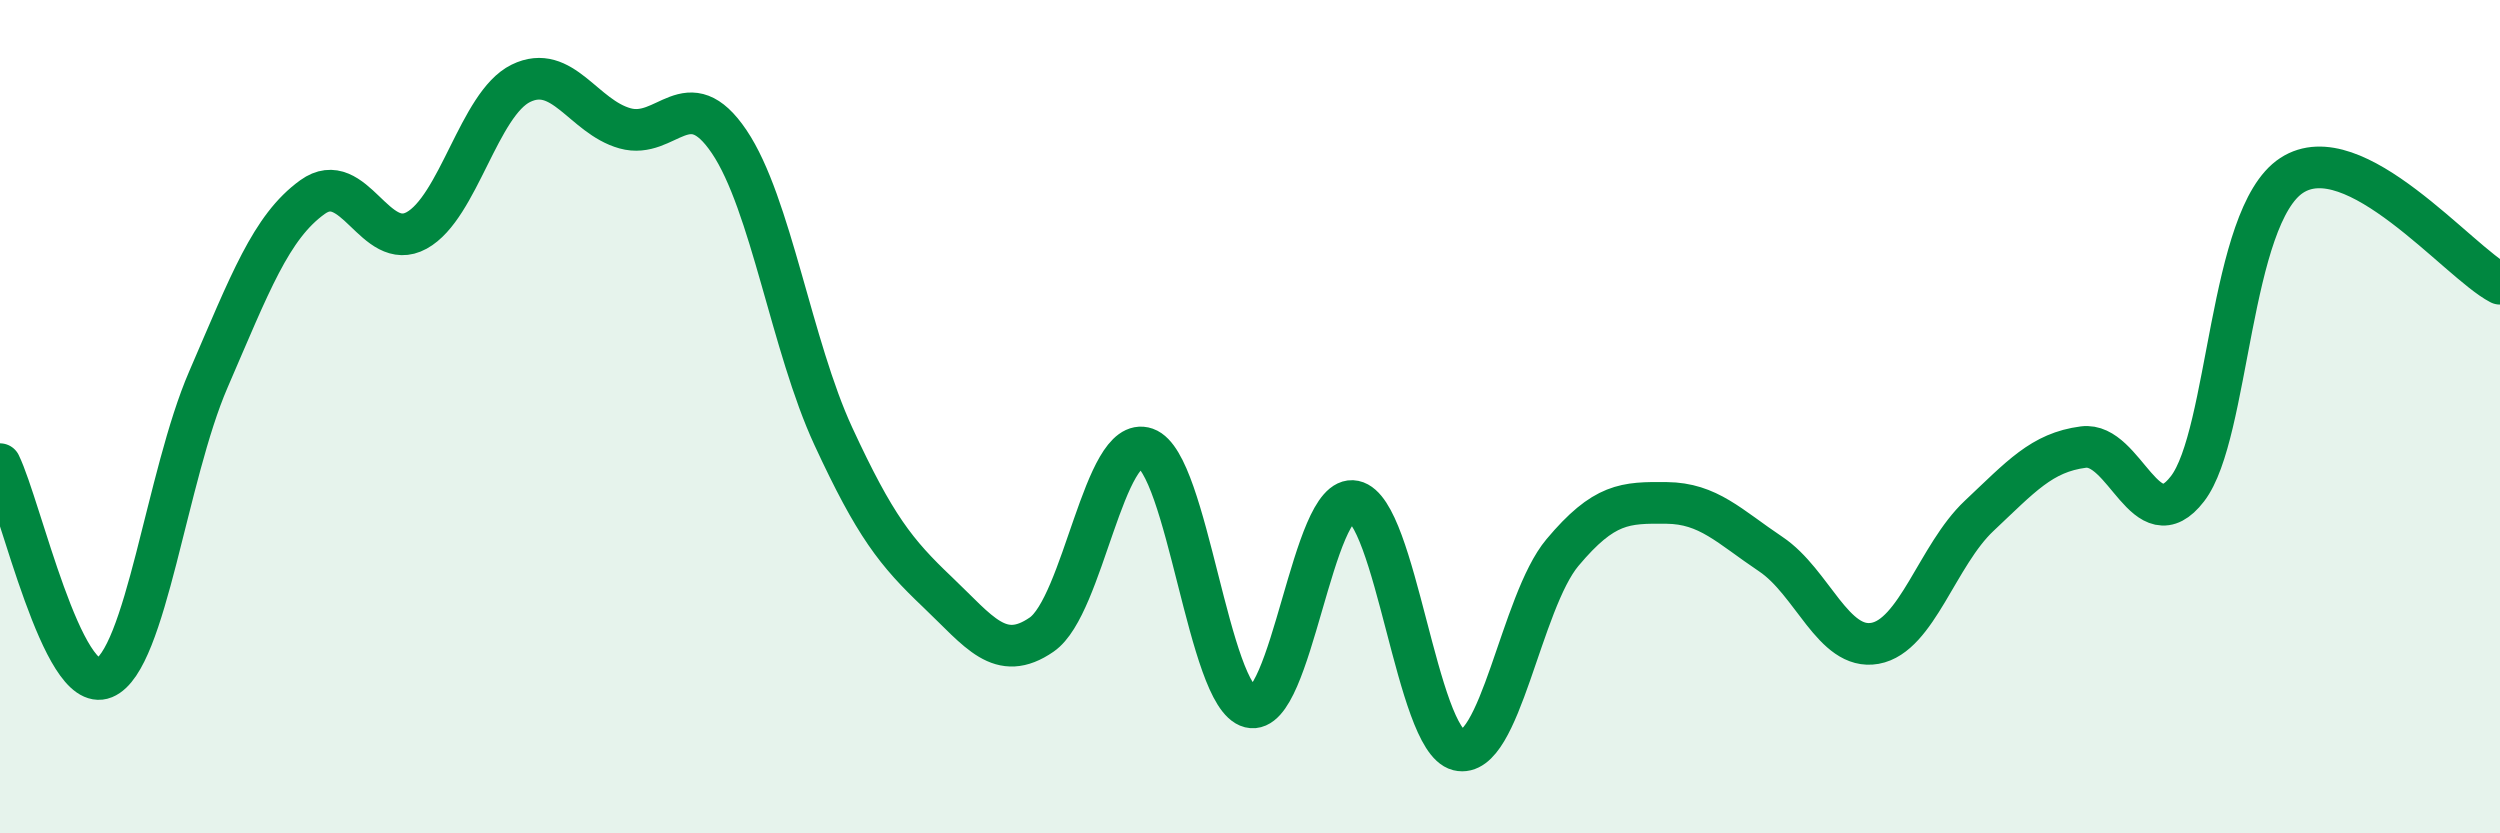
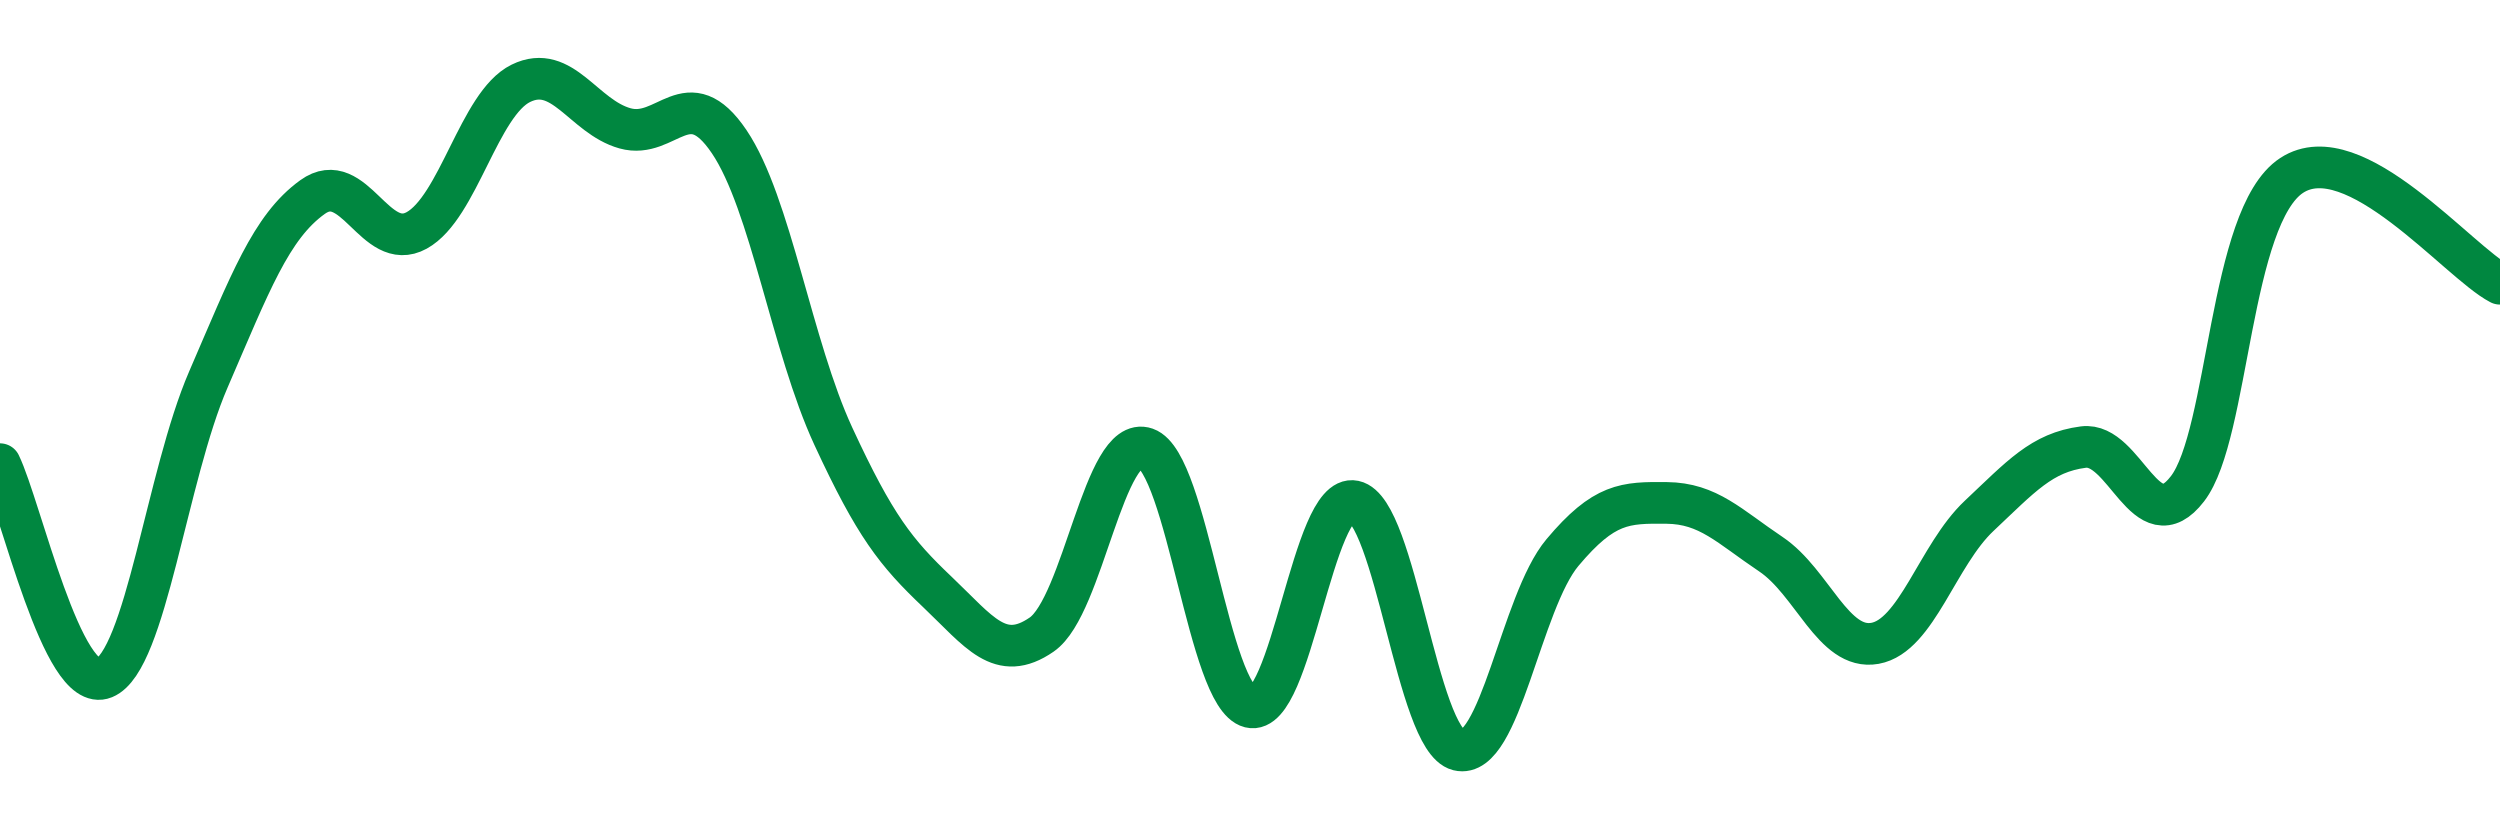
<svg xmlns="http://www.w3.org/2000/svg" width="60" height="20" viewBox="0 0 60 20">
-   <path d="M 0,11.14 C 0.5,12.17 1.5,16.68 2.5,16.27 C 3.5,15.86 4,11.42 5,9.11 C 6,6.8 6.5,5.45 7.5,4.73 C 8.5,4.01 9,6.08 10,5.53 C 11,4.98 11.5,2.49 12.5,2 C 13.5,1.51 14,2.8 15,3.08 C 16,3.36 16.5,1.92 17.5,3.4 C 18.5,4.88 19,8.31 20,10.47 C 21,12.63 21.5,13.26 22.5,14.21 C 23.5,15.16 24,15.92 25,15.23 C 26,14.54 26.5,10.41 27.5,10.76 C 28.5,11.11 29,16.72 30,16.97 C 31,17.22 31.5,11.82 32.5,12.03 C 33.5,12.24 34,17.75 35,18 C 36,18.25 36.5,14.45 37.5,13.26 C 38.5,12.07 39,12.06 40,12.07 C 41,12.08 41.5,12.63 42.5,13.3 C 43.5,13.97 44,15.62 45,15.44 C 46,15.26 46.5,13.32 47.5,12.38 C 48.5,11.44 49,10.86 50,10.73 C 51,10.6 51.5,13.03 52.5,11.73 C 53.5,10.43 53.5,5.19 55,4.21 C 56.5,3.23 59,6.29 60,6.81L60 20L0 20Z" fill="#008740" opacity="0.1" stroke-linecap="round" stroke-linejoin="round" />
  <path d="M 0,11.14 C 0.5,12.17 1.5,16.68 2.5,16.27 C 3.5,15.86 4,11.42 5,9.11 C 6,6.8 6.5,5.45 7.5,4.73 C 8.5,4.01 9,6.08 10,5.53 C 11,4.98 11.5,2.49 12.5,2 C 13.5,1.51 14,2.8 15,3.08 C 16,3.36 16.5,1.92 17.5,3.4 C 18.5,4.88 19,8.31 20,10.47 C 21,12.63 21.5,13.26 22.5,14.21 C 23.5,15.16 24,15.92 25,15.23 C 26,14.54 26.5,10.41 27.5,10.76 C 28.5,11.11 29,16.72 30,16.97 C 31,17.22 31.5,11.82 32.5,12.03 C 33.5,12.24 34,17.75 35,18 C 36,18.25 36.5,14.45 37.5,13.26 C 38.5,12.07 39,12.06 40,12.07 C 41,12.08 41.5,12.63 42.5,13.3 C 43.5,13.97 44,15.62 45,15.44 C 46,15.26 46.5,13.32 47.5,12.38 C 48.5,11.44 49,10.86 50,10.73 C 51,10.6 51.5,13.03 52.5,11.73 C 53.5,10.43 53.5,5.19 55,4.21 C 56.5,3.23 59,6.29 60,6.81" stroke="#008740" stroke-width="1" fill="none" stroke-linecap="round" stroke-linejoin="round" />
</svg>